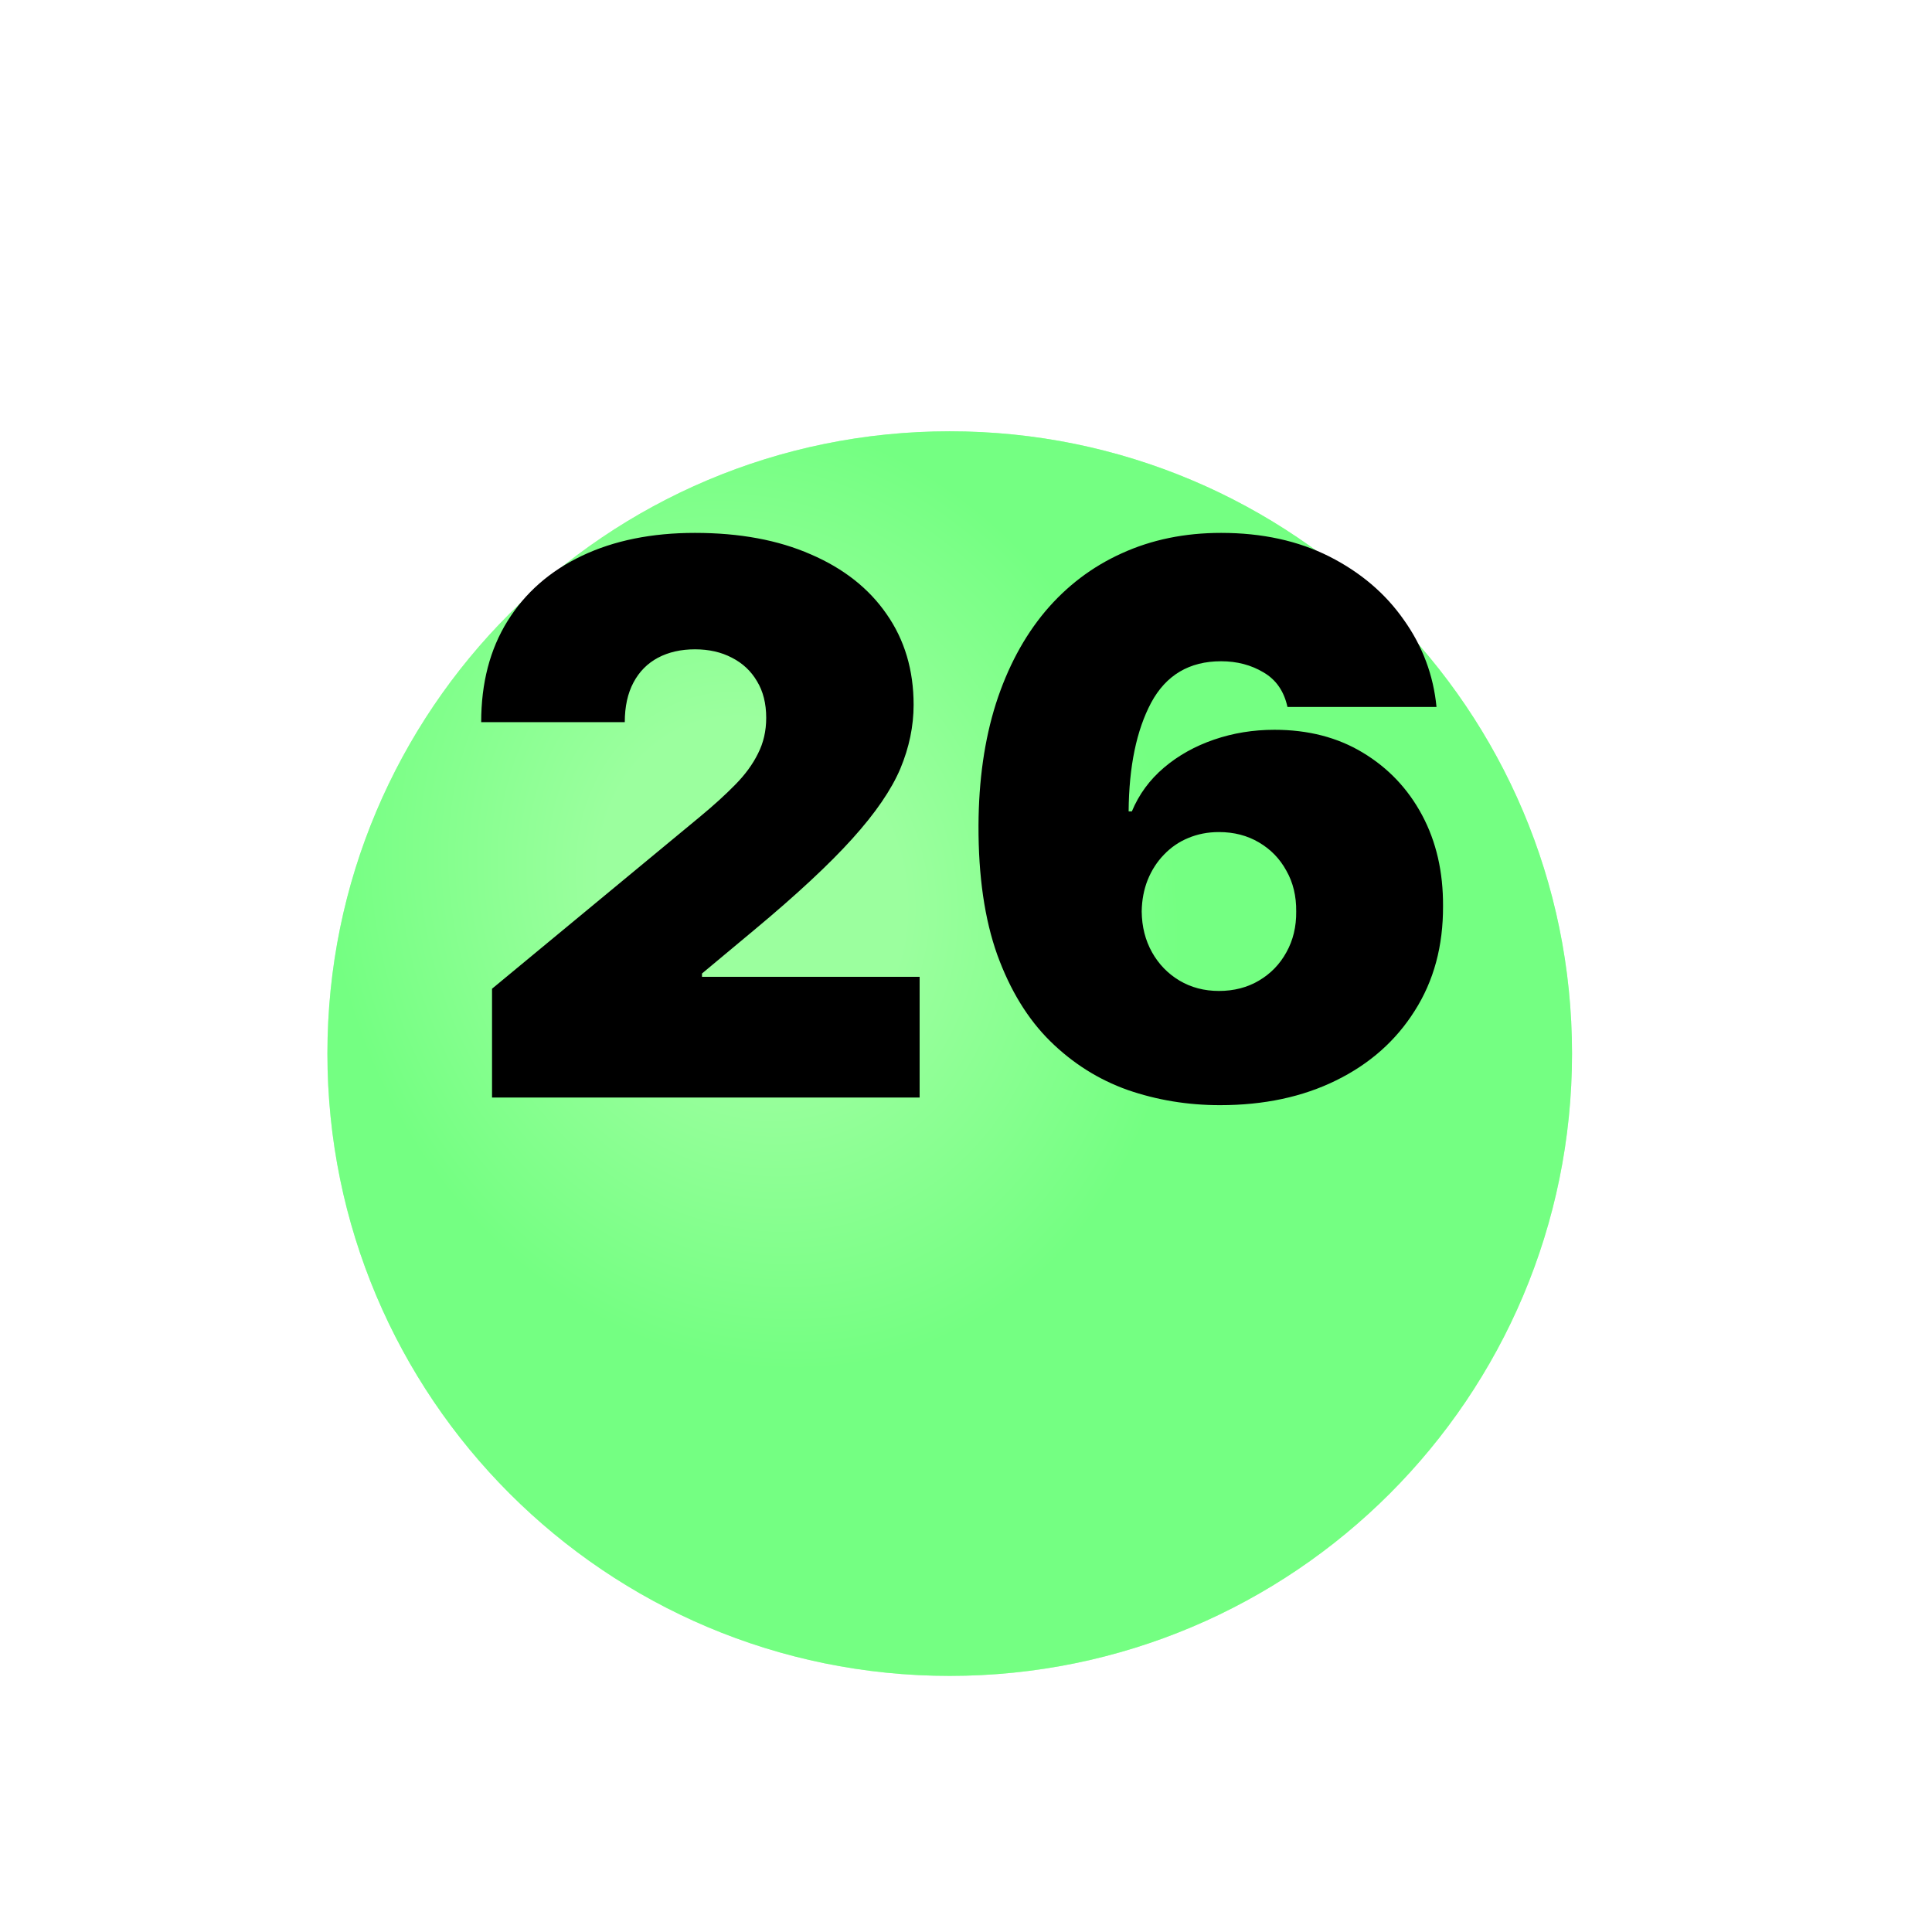
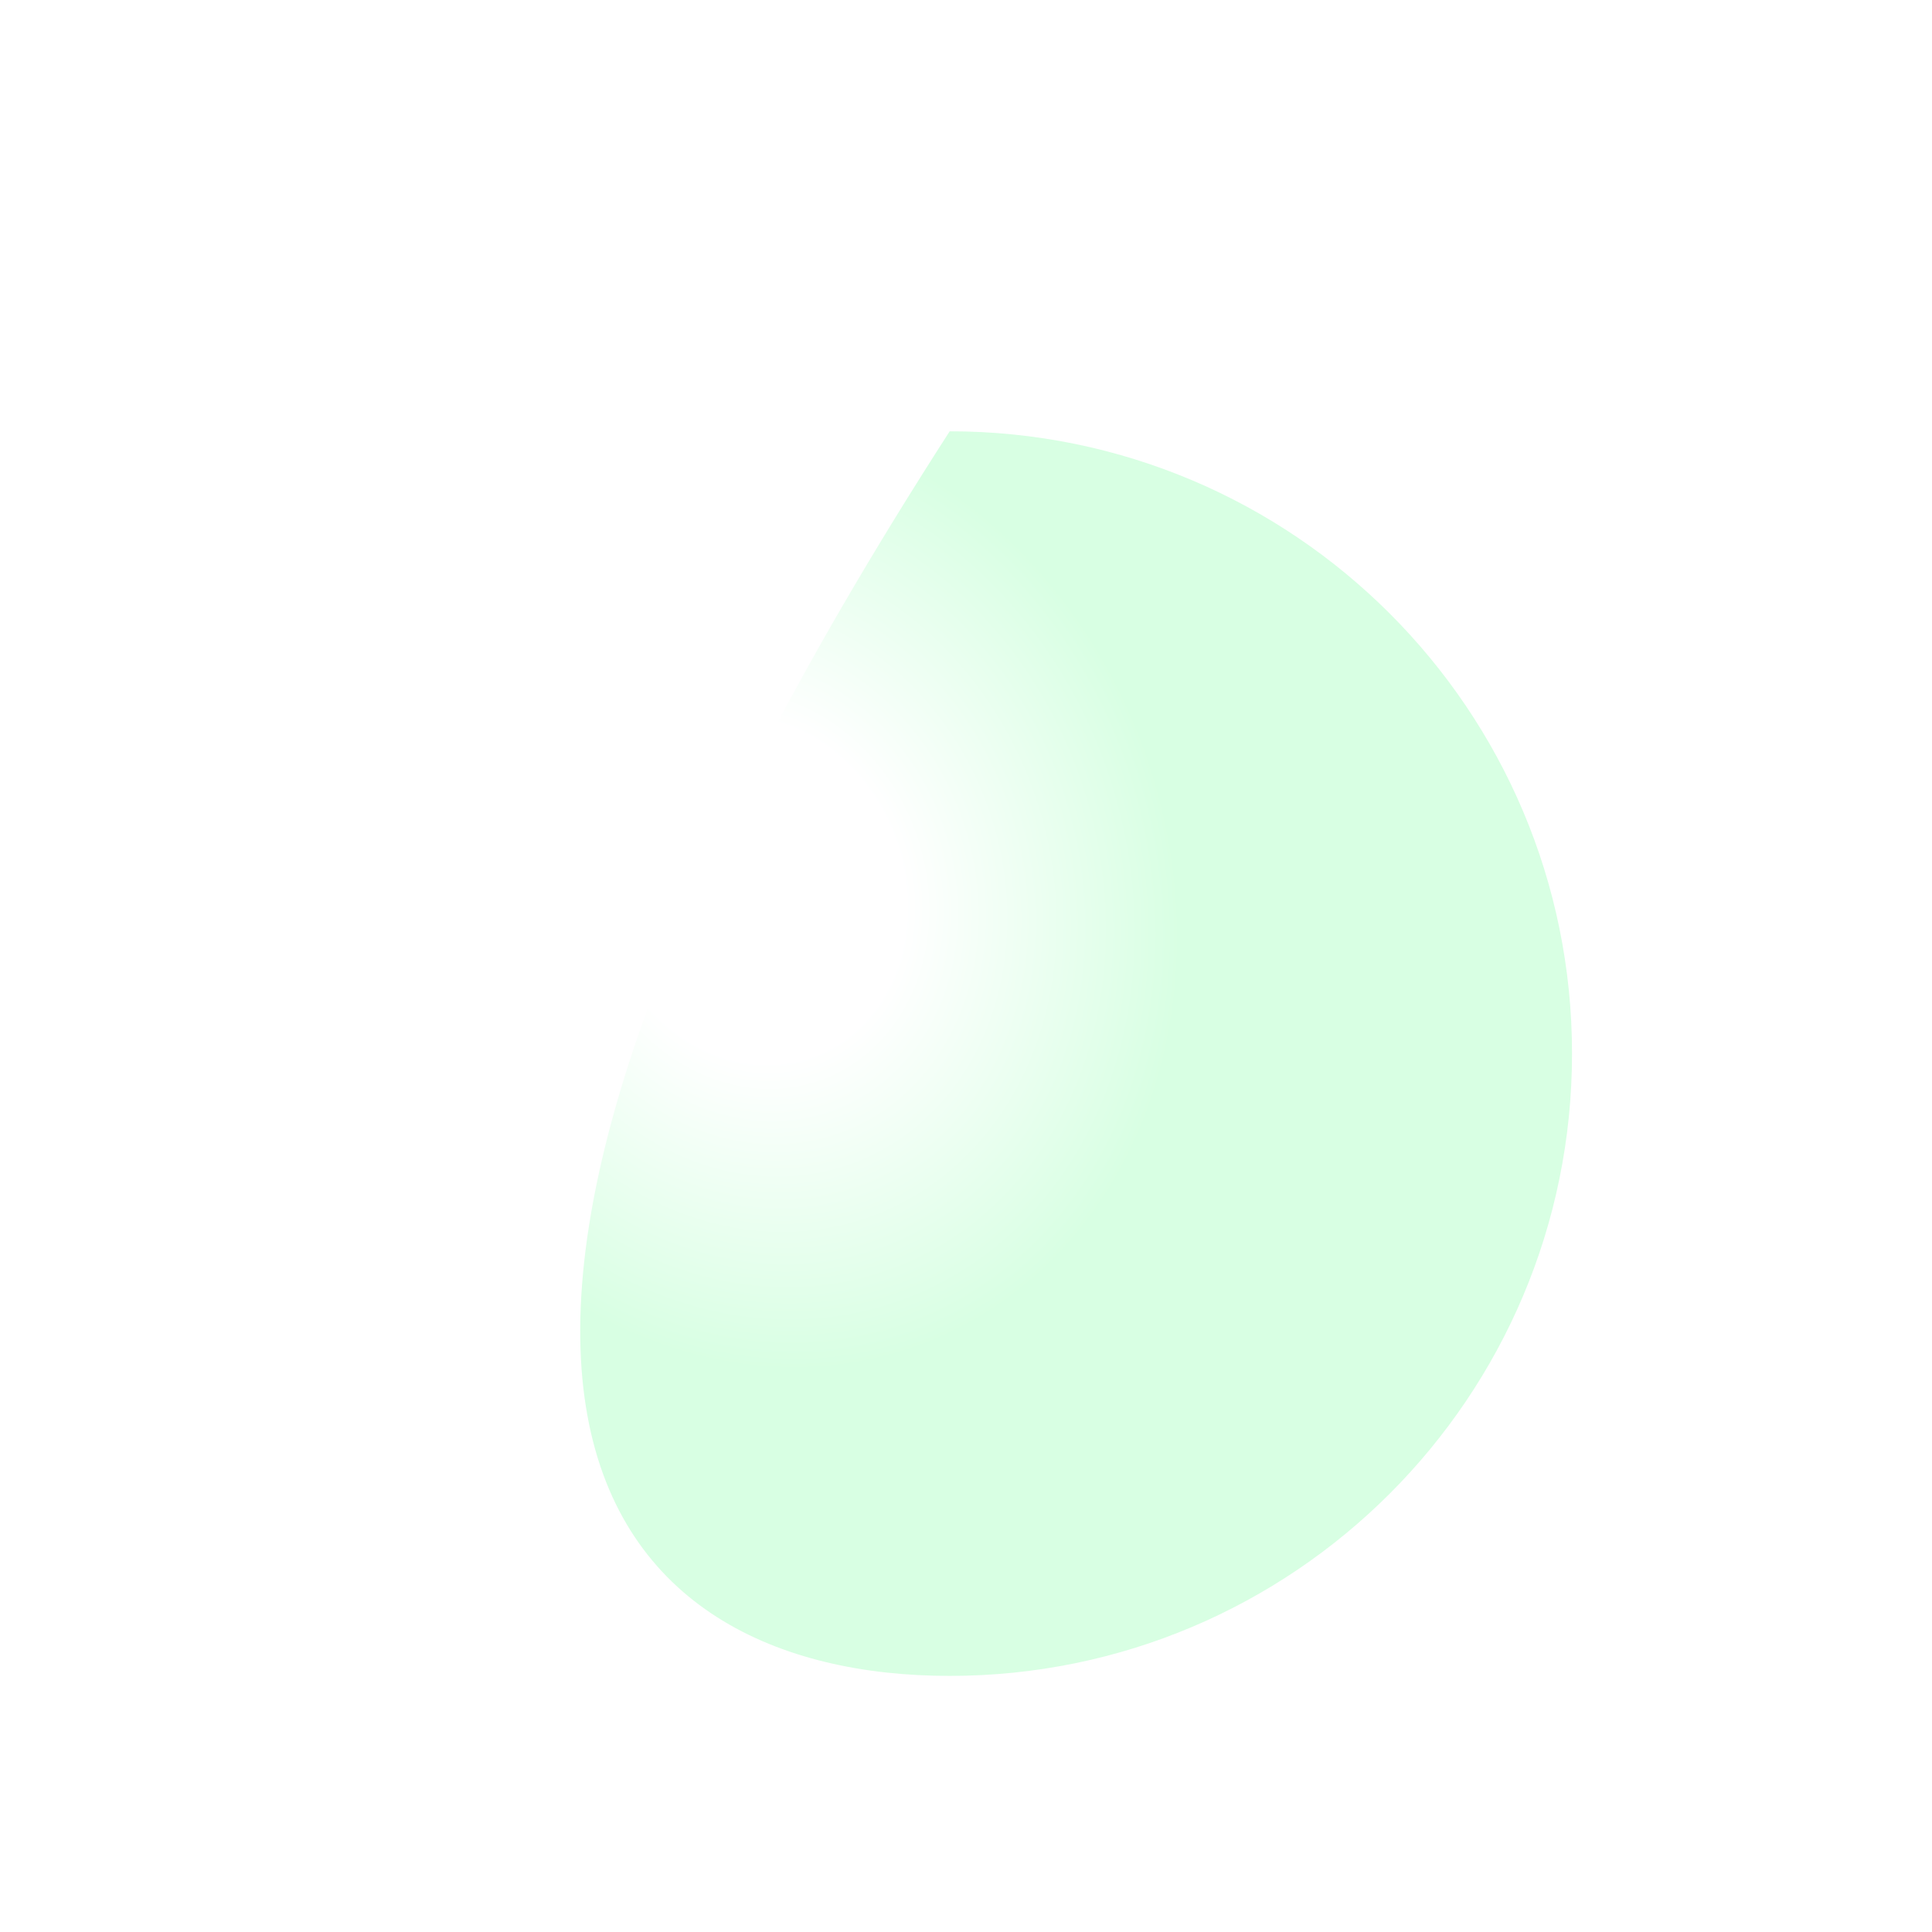
<svg xmlns="http://www.w3.org/2000/svg" width="34" height="34" viewBox="0 0 34 34" fill="none">
  <g clip-path="url(#clip0_3321_6383)">
    <g filter="url(#filter0_d_3321_6383)">
-       <path d="M16.713 25.493C22.762 25.493 27.665 20.59 27.665 14.541C27.665 8.493 22.762 3.59 16.713 3.59C10.665 3.59 5.762 8.493 5.762 14.541C5.762 20.59 10.665 25.493 16.713 25.493Z" fill="#58FF5E" />
-       <path d="M16.713 25.493C22.762 25.493 27.665 20.59 27.665 14.541C27.665 8.493 22.762 3.59 16.713 3.59C10.665 3.59 5.762 8.493 5.762 14.541C5.762 20.59 10.665 25.493 16.713 25.493Z" fill="url(#paint0_radial_3321_6383)" fill-opacity="0.4" />
+       <path d="M16.713 25.493C22.762 25.493 27.665 20.59 27.665 14.541C27.665 8.493 22.762 3.59 16.713 3.59C5.762 20.59 10.665 25.493 16.713 25.493Z" fill="url(#paint0_radial_3321_6383)" fill-opacity="0.4" />
    </g>
-     <path d="M8.659 19.315V17.4L12.316 14.375C12.559 14.174 12.766 13.986 12.938 13.81C13.114 13.632 13.248 13.448 13.34 13.26C13.436 13.072 13.484 12.863 13.484 12.633C13.484 12.381 13.43 12.165 13.321 11.987C13.216 11.808 13.069 11.671 12.881 11.575C12.693 11.476 12.476 11.427 12.23 11.427C11.984 11.427 11.767 11.476 11.579 11.575C11.394 11.674 11.25 11.819 11.148 12.011C11.046 12.202 10.995 12.435 10.995 12.709H8.468C8.468 12.02 8.622 11.427 8.932 10.929C9.242 10.431 9.679 10.048 10.243 9.78C10.808 9.512 11.47 9.378 12.23 9.378C13.015 9.378 13.695 9.504 14.269 9.756C14.847 10.005 15.292 10.356 15.604 10.809C15.92 11.262 16.078 11.794 16.078 12.403C16.078 12.78 16 13.155 15.844 13.528C15.687 13.898 15.407 14.308 15.001 14.758C14.596 15.208 14.02 15.744 13.273 16.366L12.354 17.132V17.19H16.184V19.315H8.659ZM21.47 19.449C20.899 19.449 20.357 19.359 19.843 19.181C19.332 18.999 18.879 18.713 18.483 18.324C18.088 17.935 17.777 17.427 17.55 16.802C17.327 16.176 17.217 15.418 17.22 14.528C17.223 13.734 17.325 13.019 17.526 12.384C17.73 11.749 18.019 11.208 18.393 10.761C18.769 10.315 19.219 9.973 19.742 9.737C20.266 9.498 20.848 9.378 21.489 9.378C22.211 9.378 22.846 9.517 23.395 9.794C23.943 10.072 24.381 10.444 24.706 10.91C25.035 11.372 25.226 11.883 25.28 12.441H22.657C22.597 12.164 22.456 11.961 22.236 11.833C22.019 11.703 21.77 11.637 21.489 11.637C20.931 11.637 20.521 11.88 20.259 12.365C20.001 12.85 19.868 13.488 19.862 14.279H19.919C20.044 13.979 20.232 13.723 20.484 13.509C20.736 13.295 21.03 13.131 21.365 13.016C21.7 12.901 22.054 12.843 22.428 12.843C23.021 12.843 23.54 12.977 23.983 13.245C24.43 13.514 24.778 13.88 25.027 14.346C25.276 14.812 25.398 15.345 25.395 15.945C25.398 16.647 25.233 17.261 24.897 17.788C24.566 18.314 24.105 18.723 23.514 19.013C22.924 19.304 22.243 19.449 21.47 19.449ZM21.451 17.439C21.716 17.439 21.951 17.378 22.155 17.257C22.362 17.135 22.523 16.969 22.638 16.759C22.756 16.548 22.814 16.309 22.811 16.041C22.814 15.77 22.756 15.53 22.638 15.323C22.523 15.112 22.362 14.946 22.155 14.825C21.951 14.704 21.716 14.643 21.451 14.643C21.256 14.643 21.076 14.678 20.91 14.748C20.747 14.815 20.606 14.913 20.484 15.04C20.363 15.165 20.267 15.313 20.197 15.486C20.13 15.655 20.095 15.84 20.092 16.041C20.095 16.309 20.156 16.548 20.274 16.759C20.392 16.969 20.553 17.135 20.757 17.257C20.961 17.378 21.193 17.439 21.451 17.439Z" fill="black" />
  </g>
  <defs>
    <filter id="filter0_d_3321_6383" x="-4.238" y="-2.41" width="41.903" height="41.903" filterUnits="userSpaceOnUse" color-interpolation-filters="sRGB">
      <feFlood flood-opacity="0" result="BackgroundImageFix" />
      <feColorMatrix in="SourceAlpha" type="matrix" values="0 0 0 0 0 0 0 0 0 0 0 0 0 0 0 0 0 0 127 0" result="hardAlpha" />
      <feOffset dy="4" />
      <feGaussianBlur stdDeviation="5" />
      <feComposite in2="hardAlpha" operator="out" />
      <feColorMatrix type="matrix" values="0 0 0 0 0 0 0 0 0 0 0 0 0 0 0 0 0 0 0.1 0" />
      <feBlend mode="normal" in2="BackgroundImageFix" result="effect1_dropShadow_3321_6383" />
      <feBlend mode="normal" in="SourceGraphic" in2="effect1_dropShadow_3321_6383" result="shape" />
    </filter>
    <radialGradient id="paint0_radial_3321_6383" cx="0" cy="0" r="1" gradientUnits="userSpaceOnUse" gradientTransform="translate(13.255 11.659) rotate(70.346) scale(8.569 7.345)">
      <stop stop-color="white" />
      <stop offset="0.357" stop-color="white" />
      <stop offset="1" stop-color="#9EFFB9" />
    </radialGradient>
    <clipPath id="clip0_3321_6383">
      <rect width="33.136" height="33.136" fill="white" transform="translate(0.146 0.22)" />
    </clipPath>
  </defs>
</svg>